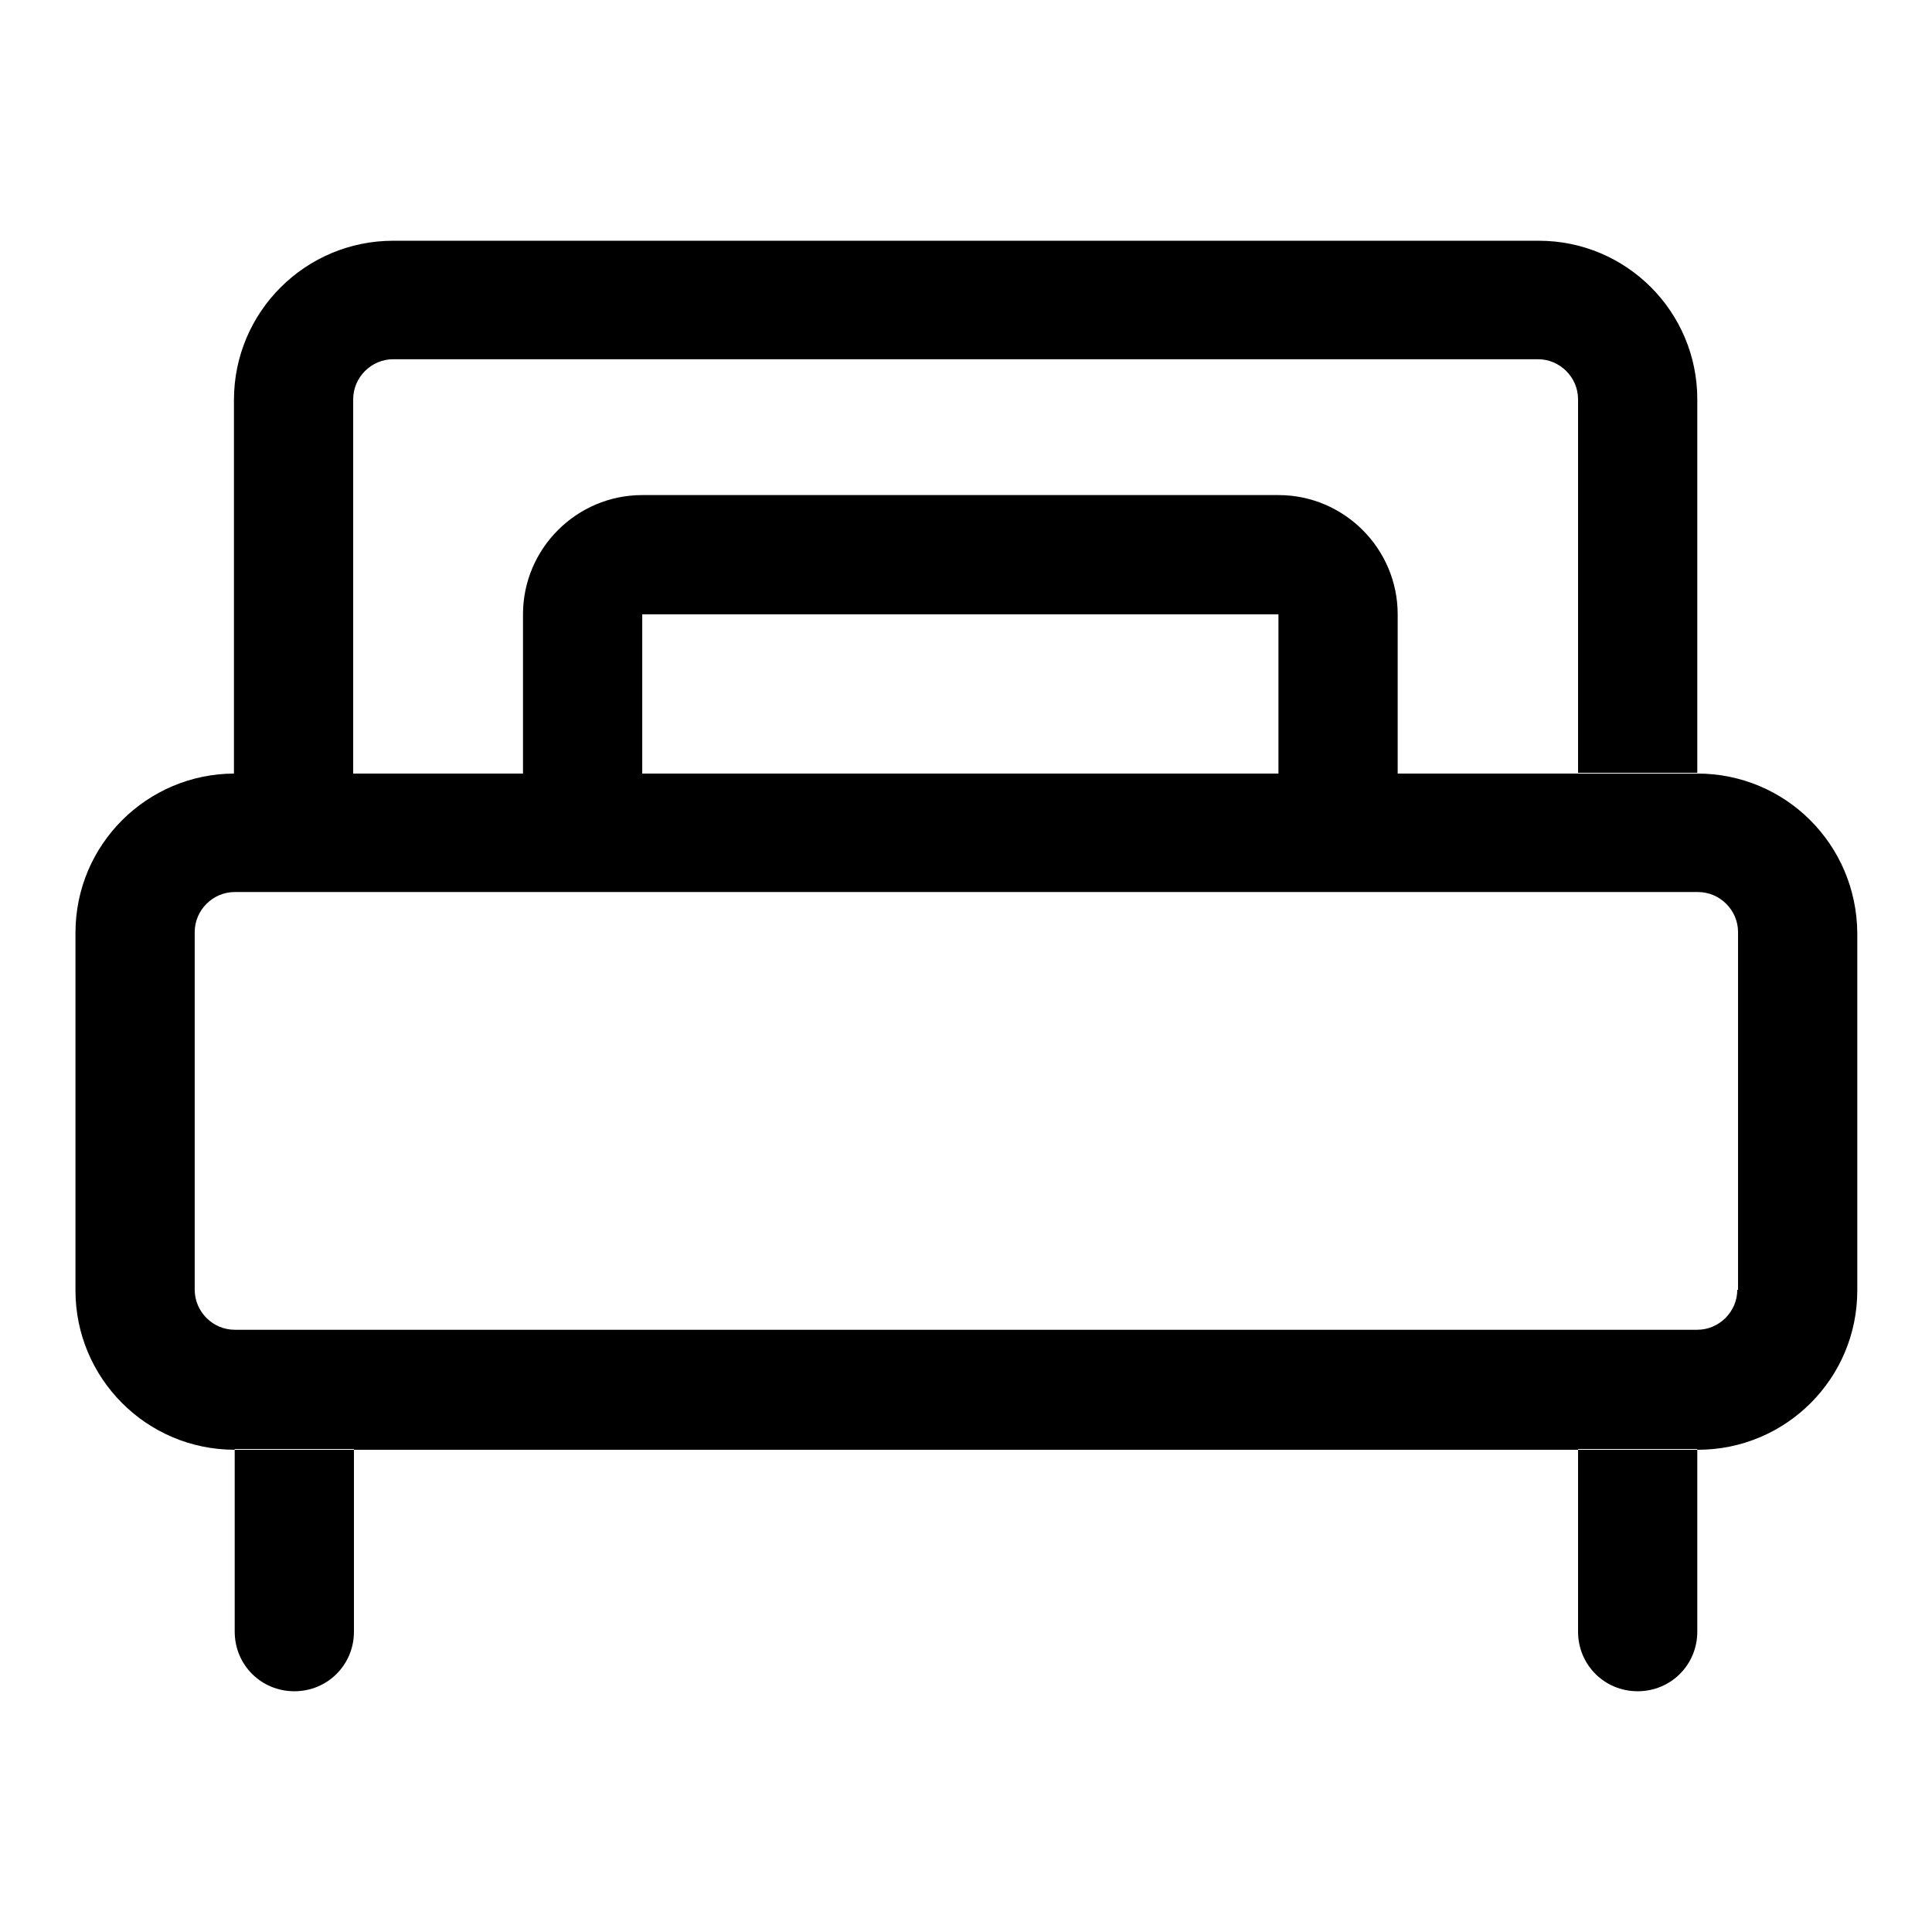
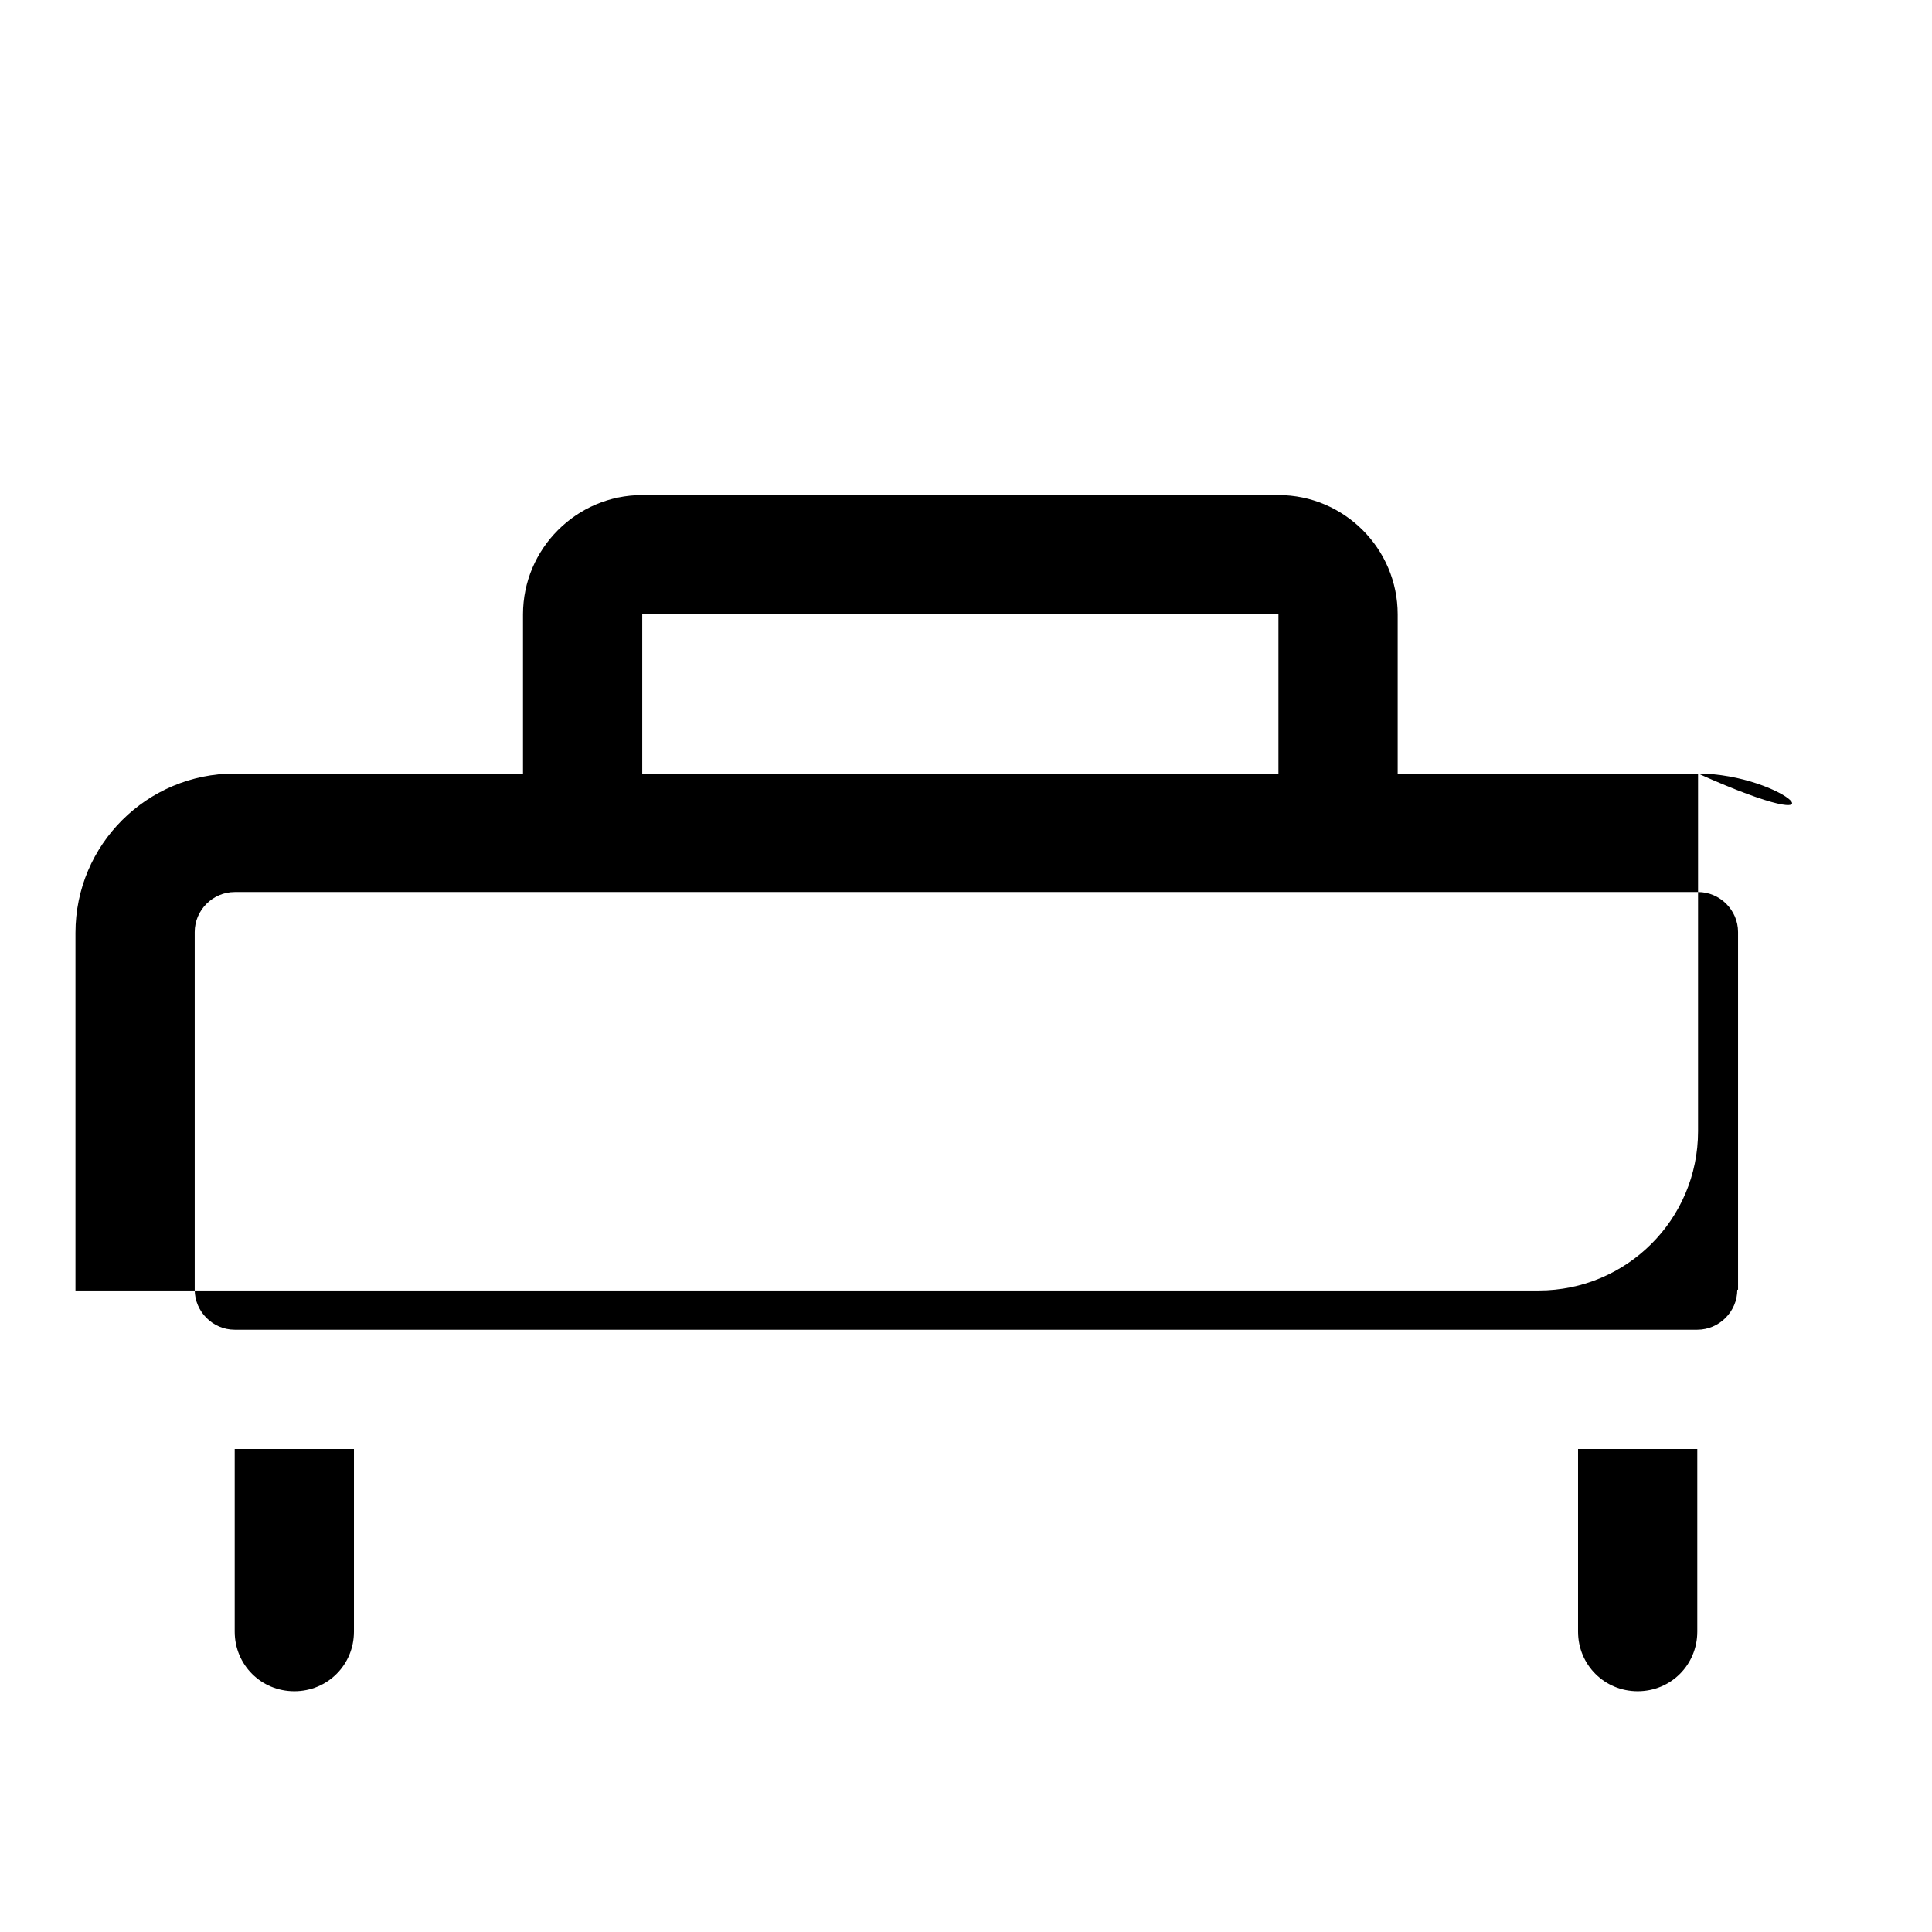
<svg xmlns="http://www.w3.org/2000/svg" version="1.1" x="0px" y="0px" viewBox="0 0 256 256" enable-background="new 0 0 256 256" xml:space="preserve">
  <g>
-     <path fill="#000000" d="M46.9,192v24.2c0,4.4-3.5,7.9-7.9,7.9s-7.9-3.5-7.9-7.9V192H46.9z M224.9,192v24.2c0,4.4-3.5,7.9-7.9,7.9 c-4.4,0-7.9-3.5-7.9-7.9V192H224.9z M224.9,102.5H31.1c-11.6,0-21.1,9.4-21.1,21.1v47.4c0,11.6,9.4,21.1,21.1,21.1h193.9 c11.6,0,21.1-9.4,21.1-21.1v-47.4C246,111.9,236.6,102.5,224.9,102.5z M230.2,170.9c0,2.9-2.4,5.3-5.3,5.3H31.1 c-2.9,0-5.3-2.4-5.3-5.3v-47.4c0-2.9,2.4-5.3,5.3-5.3h193.9c2.9,0,5.3,2.4,5.3,5.3V170.9z M169.4,65.6H85.1 c-8.7,0-15.8,7.1-15.8,15.8v21.1h15.8V81.4h84.3v21.1h15.8V81.4C185.2,72.7,178.1,65.6,169.4,65.6z" />
-     <path fill="#000000" d="M203.9,31.9H52.1c-11.6,0-21.1,9.4-21.1,21.1v49.5h15.8V52.9c0-2.9,2.4-5.3,5.3-5.3h151.7 c2.9,0,5.3,2.4,5.3,5.3v49.5h15.8V52.9C224.9,41.3,215.5,31.9,203.9,31.9z" />
+     <path fill="#000000" d="M46.9,192v24.2c0,4.4-3.5,7.9-7.9,7.9s-7.9-3.5-7.9-7.9V192H46.9z M224.9,192v24.2c0,4.4-3.5,7.9-7.9,7.9 c-4.4,0-7.9-3.5-7.9-7.9V192H224.9z M224.9,102.5H31.1c-11.6,0-21.1,9.4-21.1,21.1v47.4h193.9 c11.6,0,21.1-9.4,21.1-21.1v-47.4C246,111.9,236.6,102.5,224.9,102.5z M230.2,170.9c0,2.9-2.4,5.3-5.3,5.3H31.1 c-2.9,0-5.3-2.4-5.3-5.3v-47.4c0-2.9,2.4-5.3,5.3-5.3h193.9c2.9,0,5.3,2.4,5.3,5.3V170.9z M169.4,65.6H85.1 c-8.7,0-15.8,7.1-15.8,15.8v21.1h15.8V81.4h84.3v21.1h15.8V81.4C185.2,72.7,178.1,65.6,169.4,65.6z" />
  </g>
</svg>